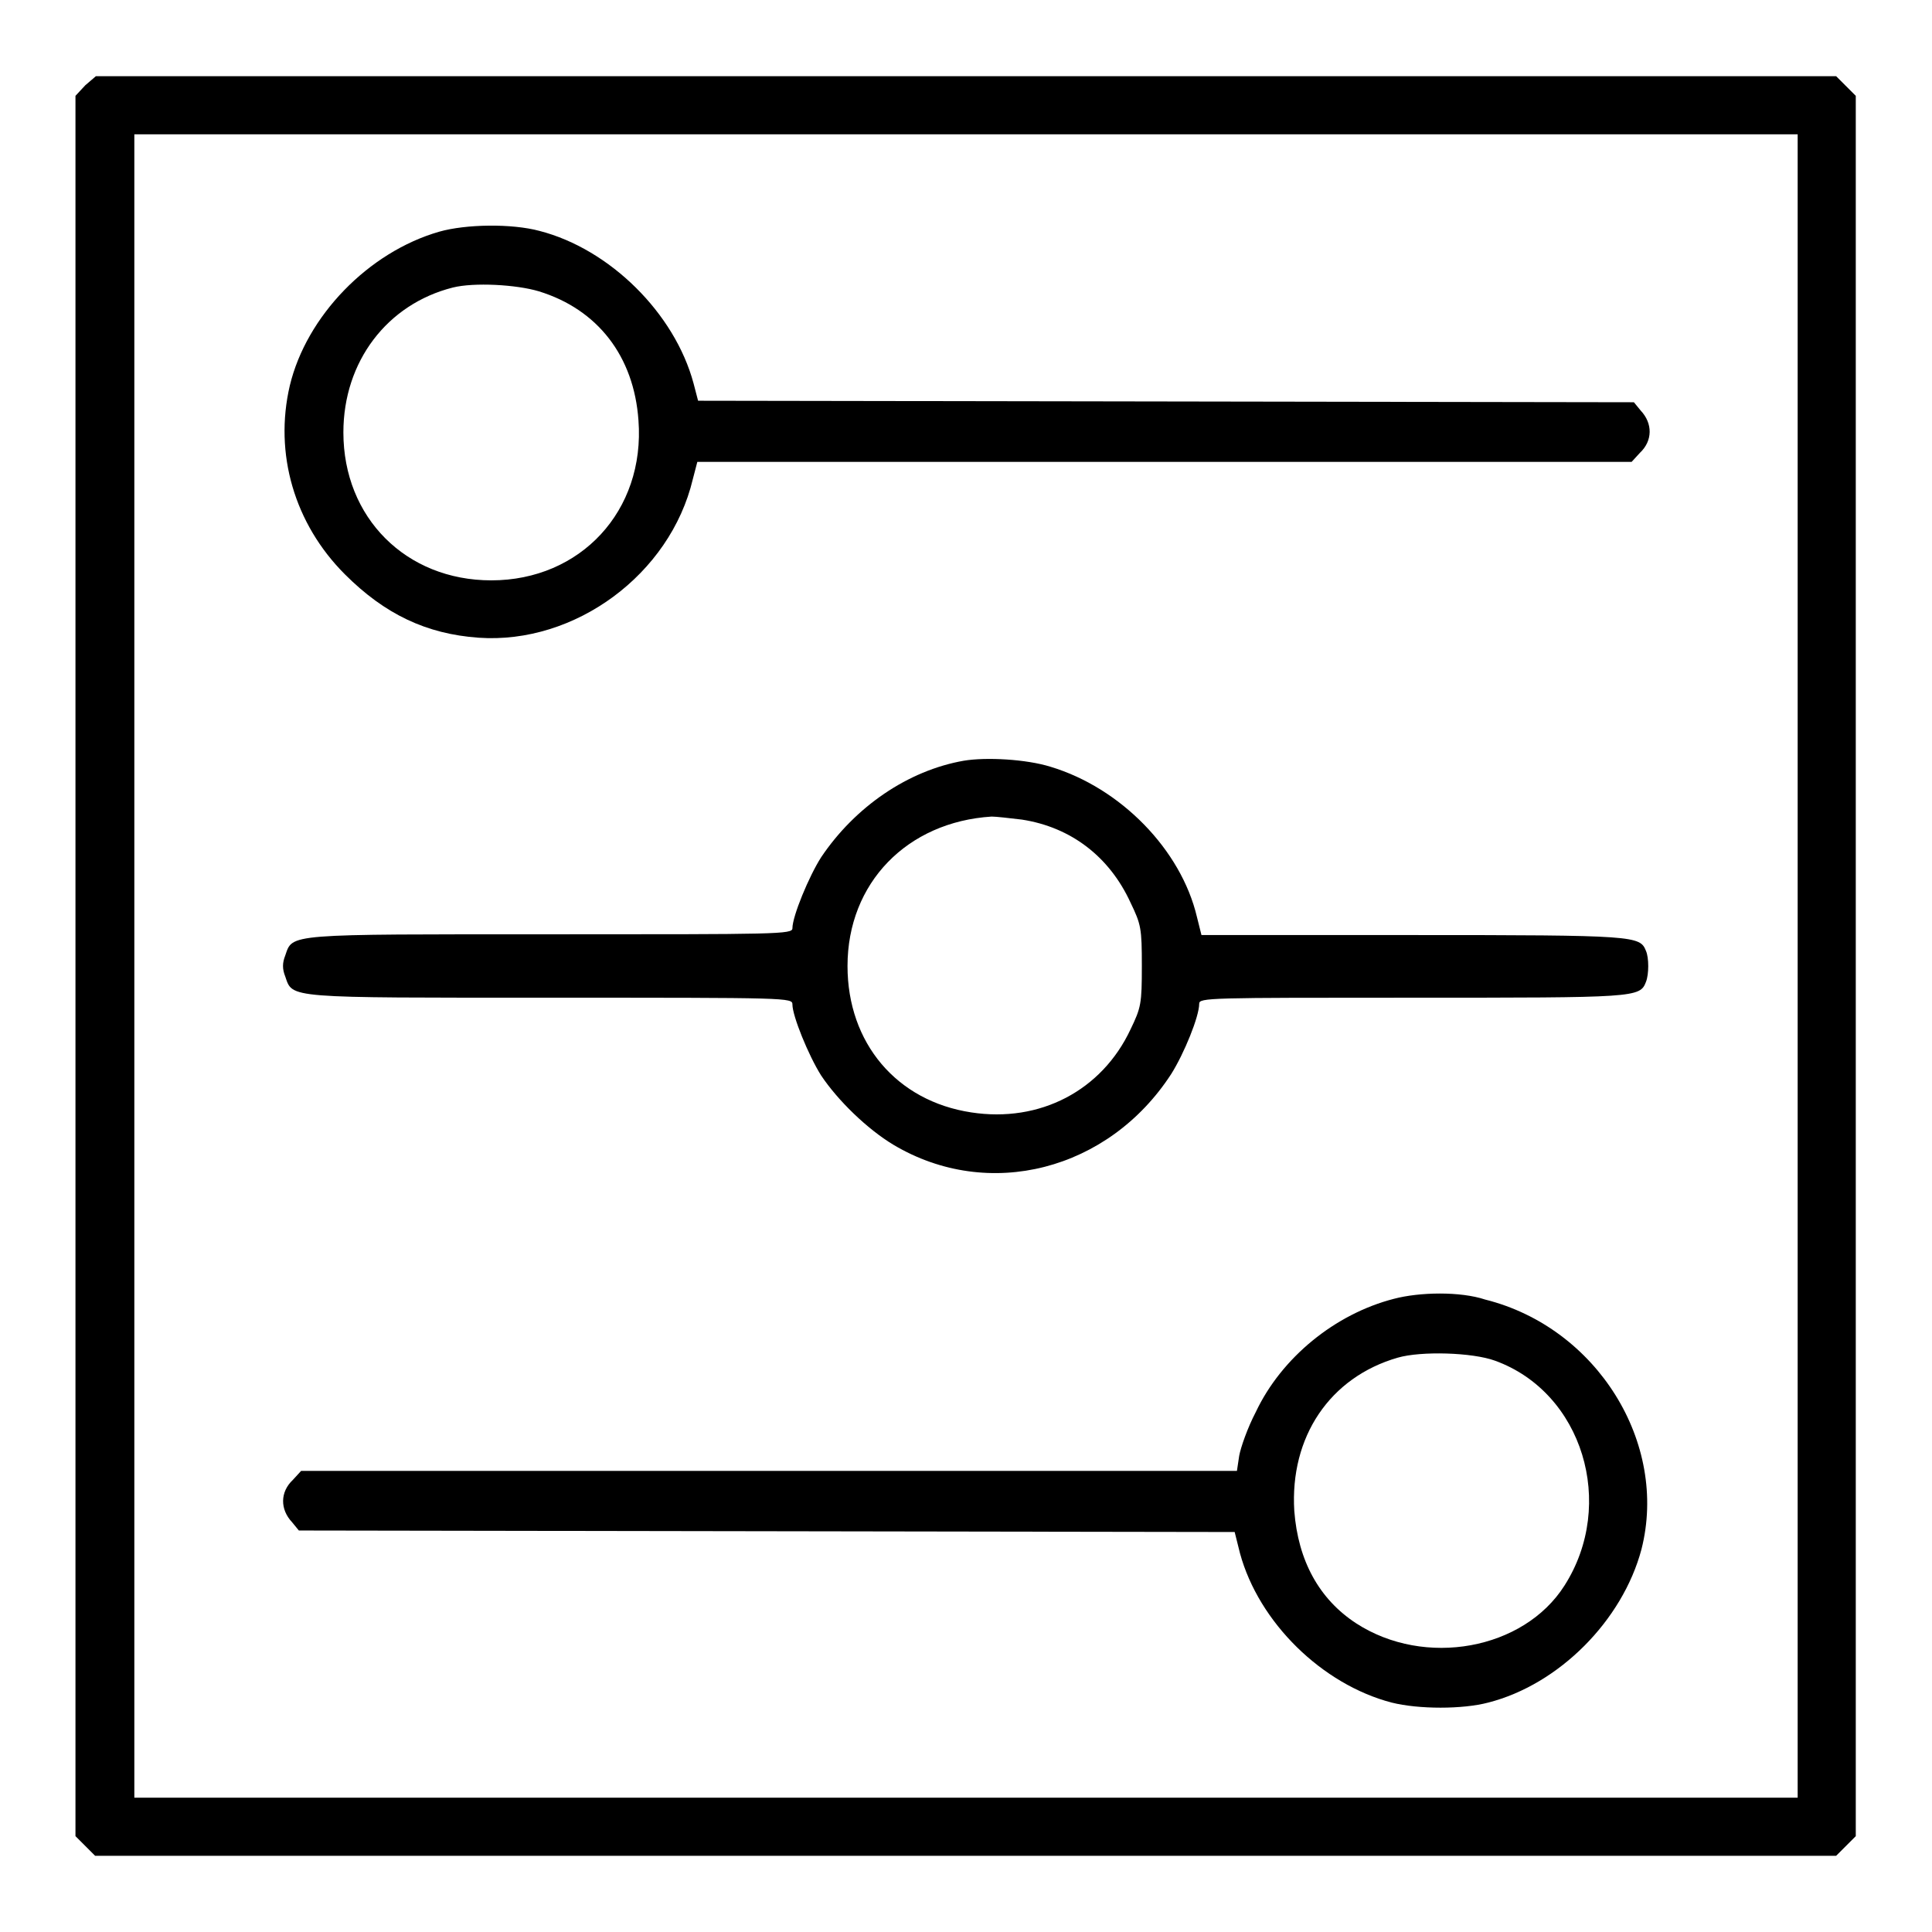
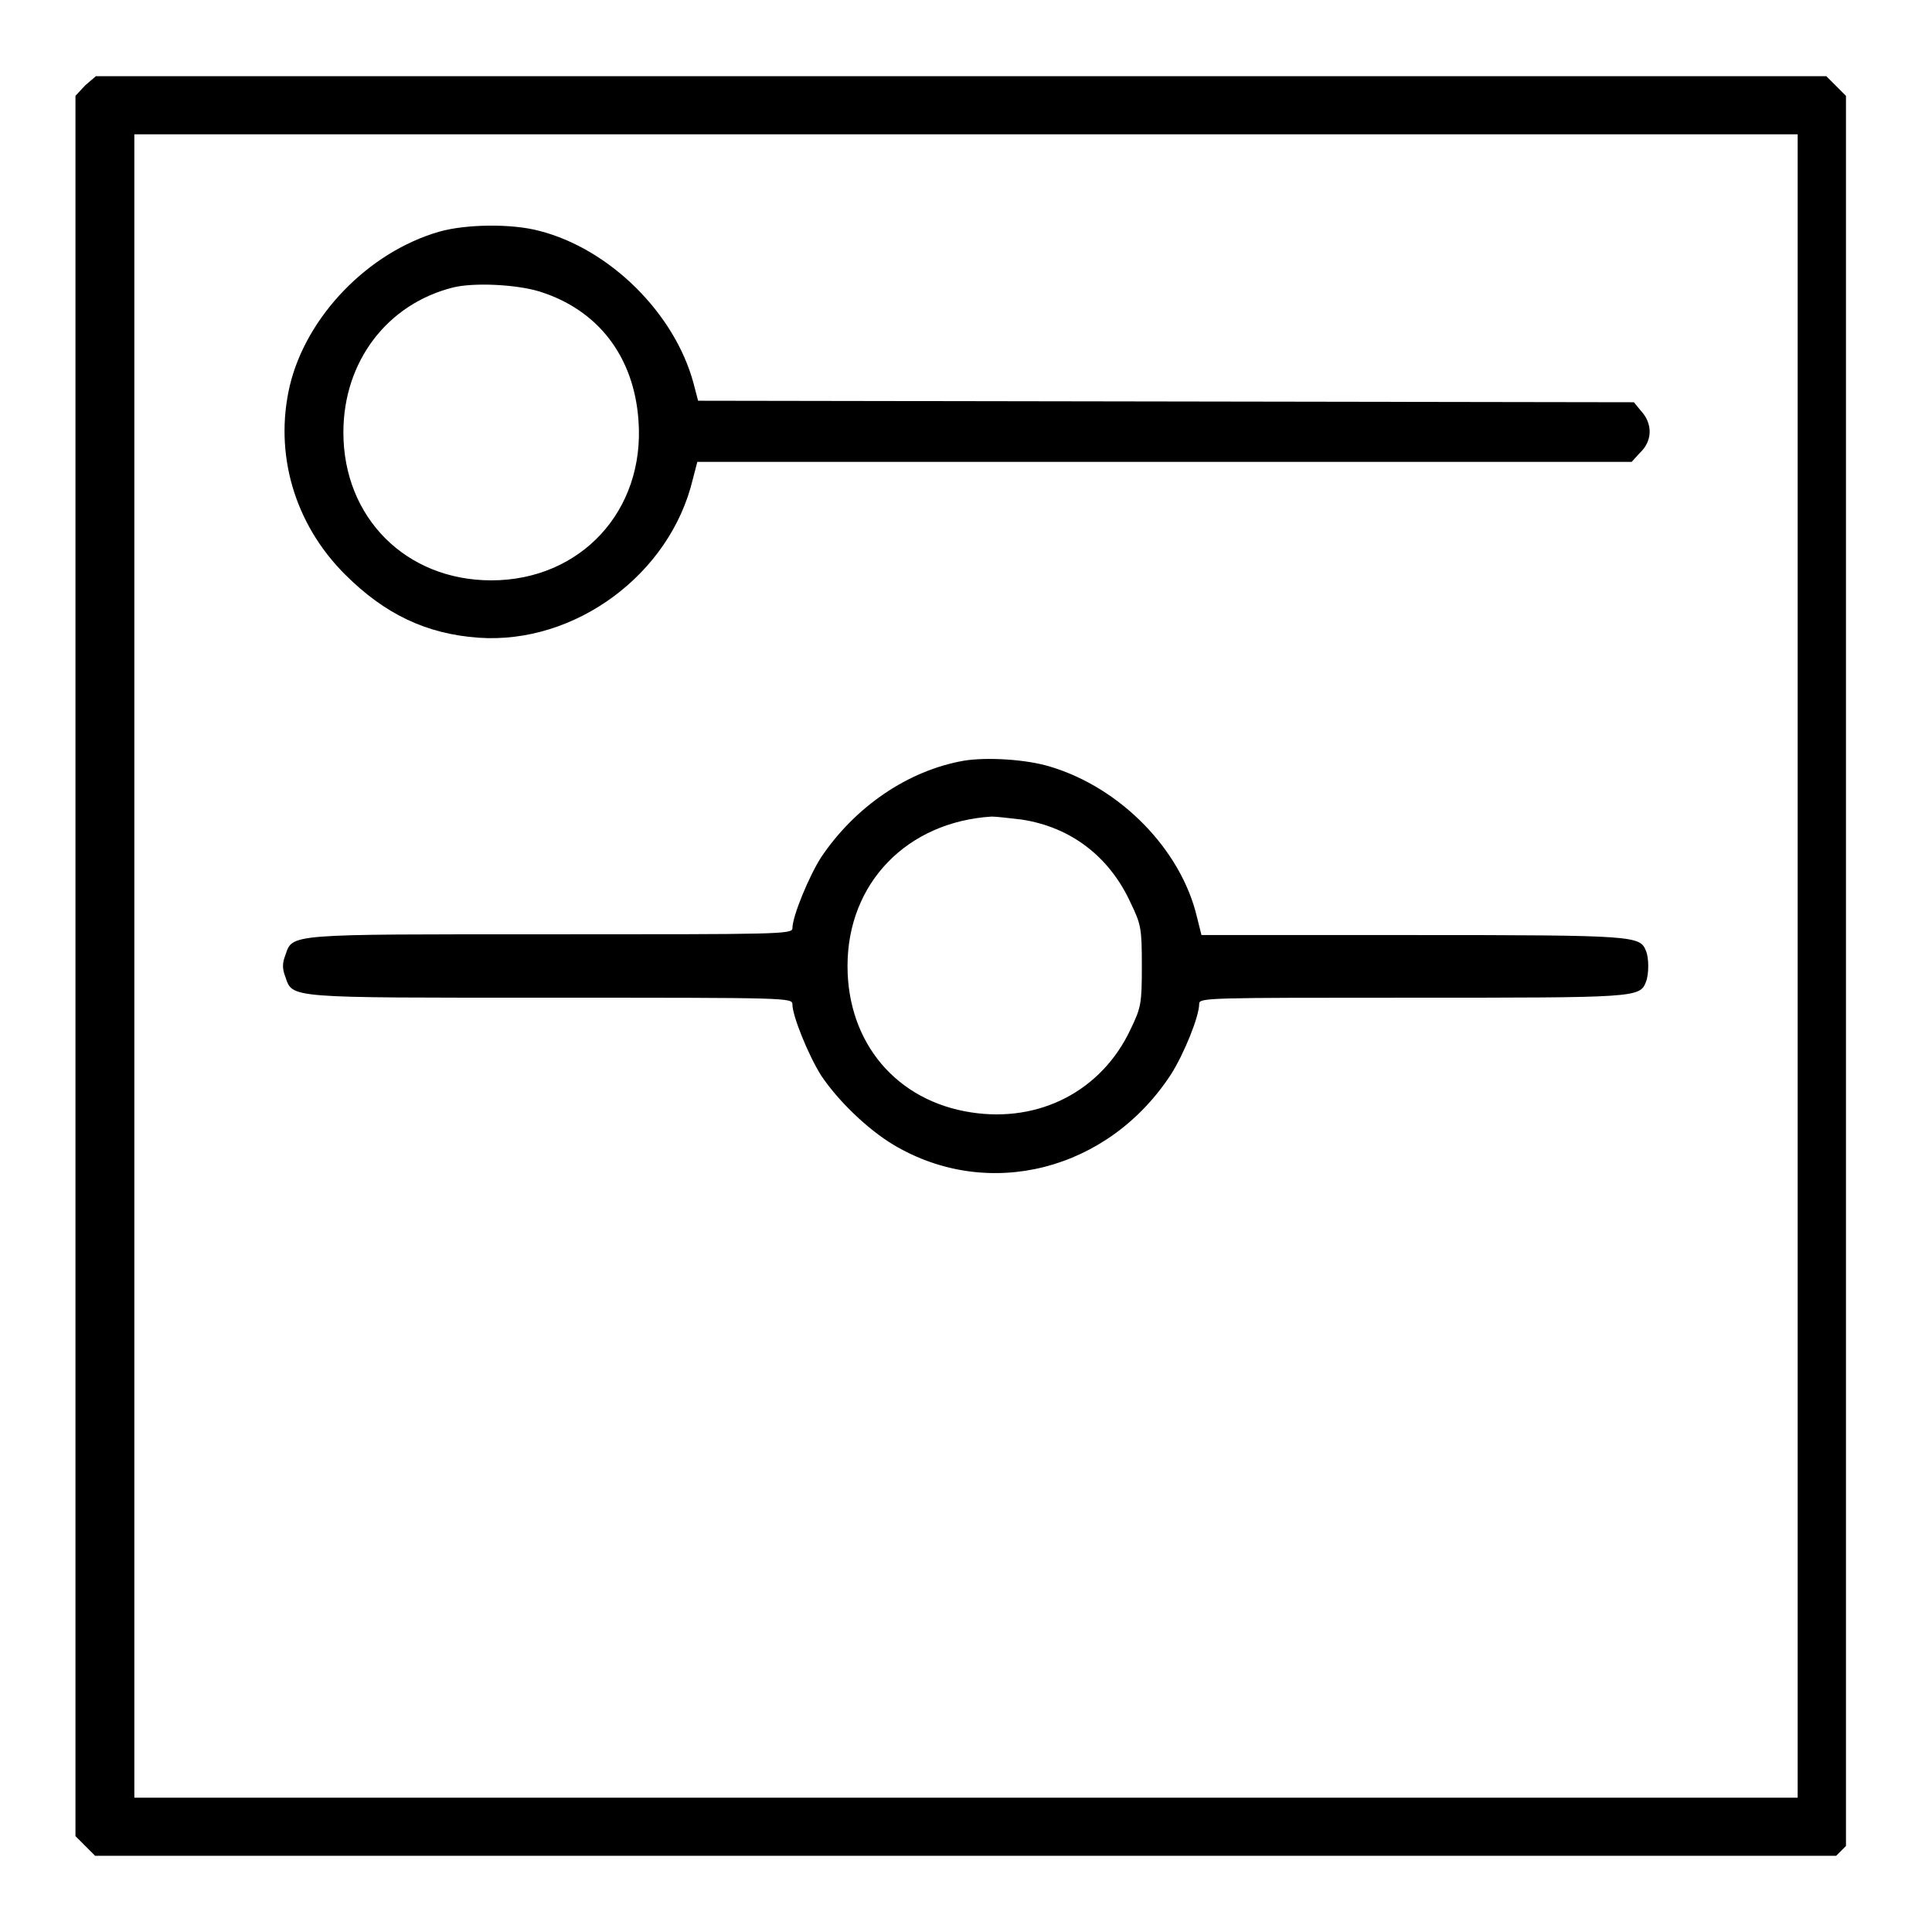
<svg xmlns="http://www.w3.org/2000/svg" version="1.1" x="0px" y="0px" viewBox="0 0 256 256" enable-background="new 0 0 256 256" xml:space="preserve">
  <g>
    <g>
      <g>
-         <path fill="#000000" d="M11.3,11.3L10,12.7V128v115.3l1.3,1.3l1.3,1.3H128h115.3l1.3-1.3l1.3-1.3V128V12.7l-1.3-1.3l-1.3-1.3H128H12.7L11.3,11.3z M238.2,128v110.2H128H17.8V128V17.8H128h110.2V128z" />
+         <path fill="#000000" d="M11.3,11.3L10,12.7V128v115.3l1.3,1.3l1.3,1.3H128h115.3l1.3-1.3V128V12.7l-1.3-1.3l-1.3-1.3H128H12.7L11.3,11.3z M238.2,128v110.2H128H17.8V128V17.8H128h110.2V128z" />
        <path fill="#000000" d="M58.2,30.7c-9.4,2.7-17.6,11.2-19.8,20.4c-2.1,9,0.6,18.3,7.3,25c5.3,5.3,10.8,7.9,17.7,8.4c12.8,0.9,25.4-8.4,28.4-21l0.6-2.3h61.9h61.9l1.1-1.2c1.7-1.6,1.7-3.9,0.1-5.6l-0.9-1.1l-62-0.1l-62-0.1l-0.6-2.3C89.4,41.5,80.8,33,71.5,30.6C67.8,29.6,61.7,29.7,58.2,30.7z M71.4,38.6c7.8,2.4,12.6,8.6,13.2,17.1c0.9,12-7.7,21.2-19.5,21.2c-11.3,0-19.6-8.3-19.6-19.6c0-9.4,5.8-17,14.5-19.2C62.8,37.4,68.4,37.7,71.4,38.6z" />
        <path fill="#000000" d="M127.7,100.8c-7.4,1.3-14.4,6.1-18.9,12.8c-1.6,2.5-3.8,7.8-3.8,9.4c0,0.8-1.8,0.8-32,0.8c-35.2,0-34.2-0.1-35.2,2.8c-0.4,1-0.4,1.8,0,2.8c1,2.9,0,2.8,35.2,2.8c31.6,0,32,0,32,0.9c0,1.5,2.1,6.7,3.8,9.4c2.2,3.3,6.1,7.1,9.6,9.2c12.6,7.5,28.5,3.4,36.8-9.4c1.7-2.7,3.7-7.6,3.7-9.3c0-0.8,1.3-0.8,28.1-0.8c29.8,0,30.3,0,31.1-2.1c0.4-1,0.4-3.2,0-4.1c-0.8-2-1.3-2.1-30.9-2.1h-28l-0.6-2.4c-2.1-8.9-10.1-17.1-19.4-19.9C136,100.6,130.7,100.3,127.7,100.8z M135.4,108.6c6.5,1,11.6,4.9,14.4,11c1.4,2.9,1.5,3.4,1.5,8.4c0,5-0.1,5.5-1.5,8.4c-3.8,8.1-12,12.4-21.1,11c-9.9-1.5-16.4-9.2-16.4-19.4c0-11,7.9-19.1,19.1-19.8C132,108.2,133.7,108.4,135.4,108.6z" />
-         <path fill="#000000" d="M184.7,172.1c-7.8,2-14.9,7.8-18.3,15c-1.1,2.1-2,4.7-2.2,5.8l-0.3,2h-62h-62l-1.1,1.2c-1.7,1.6-1.7,3.9-0.1,5.6l0.9,1.1l62,0.1l62,0.1l0.7,2.8c2.5,9.2,10.9,17.4,20.1,19.8c3.6,0.9,9.4,0.9,12.8,0c9.4-2.4,17.8-10.9,20.3-20.3c3.6-14.1-5.9-29.4-20.7-33.1C193.5,171.1,188.1,171.2,184.7,172.1z M198.1,180.3c11.6,4.2,16.1,19,9.2,29.8c-5.4,8.5-18.5,10.9-27.6,5c-4.9-3.2-7.7-8.3-8.2-14.9c-0.6-9.8,4.7-17.7,13.7-20.3C188.3,179,195.1,179.2,198.1,180.3z" />
      </g>
    </g>
  </g>
</svg>